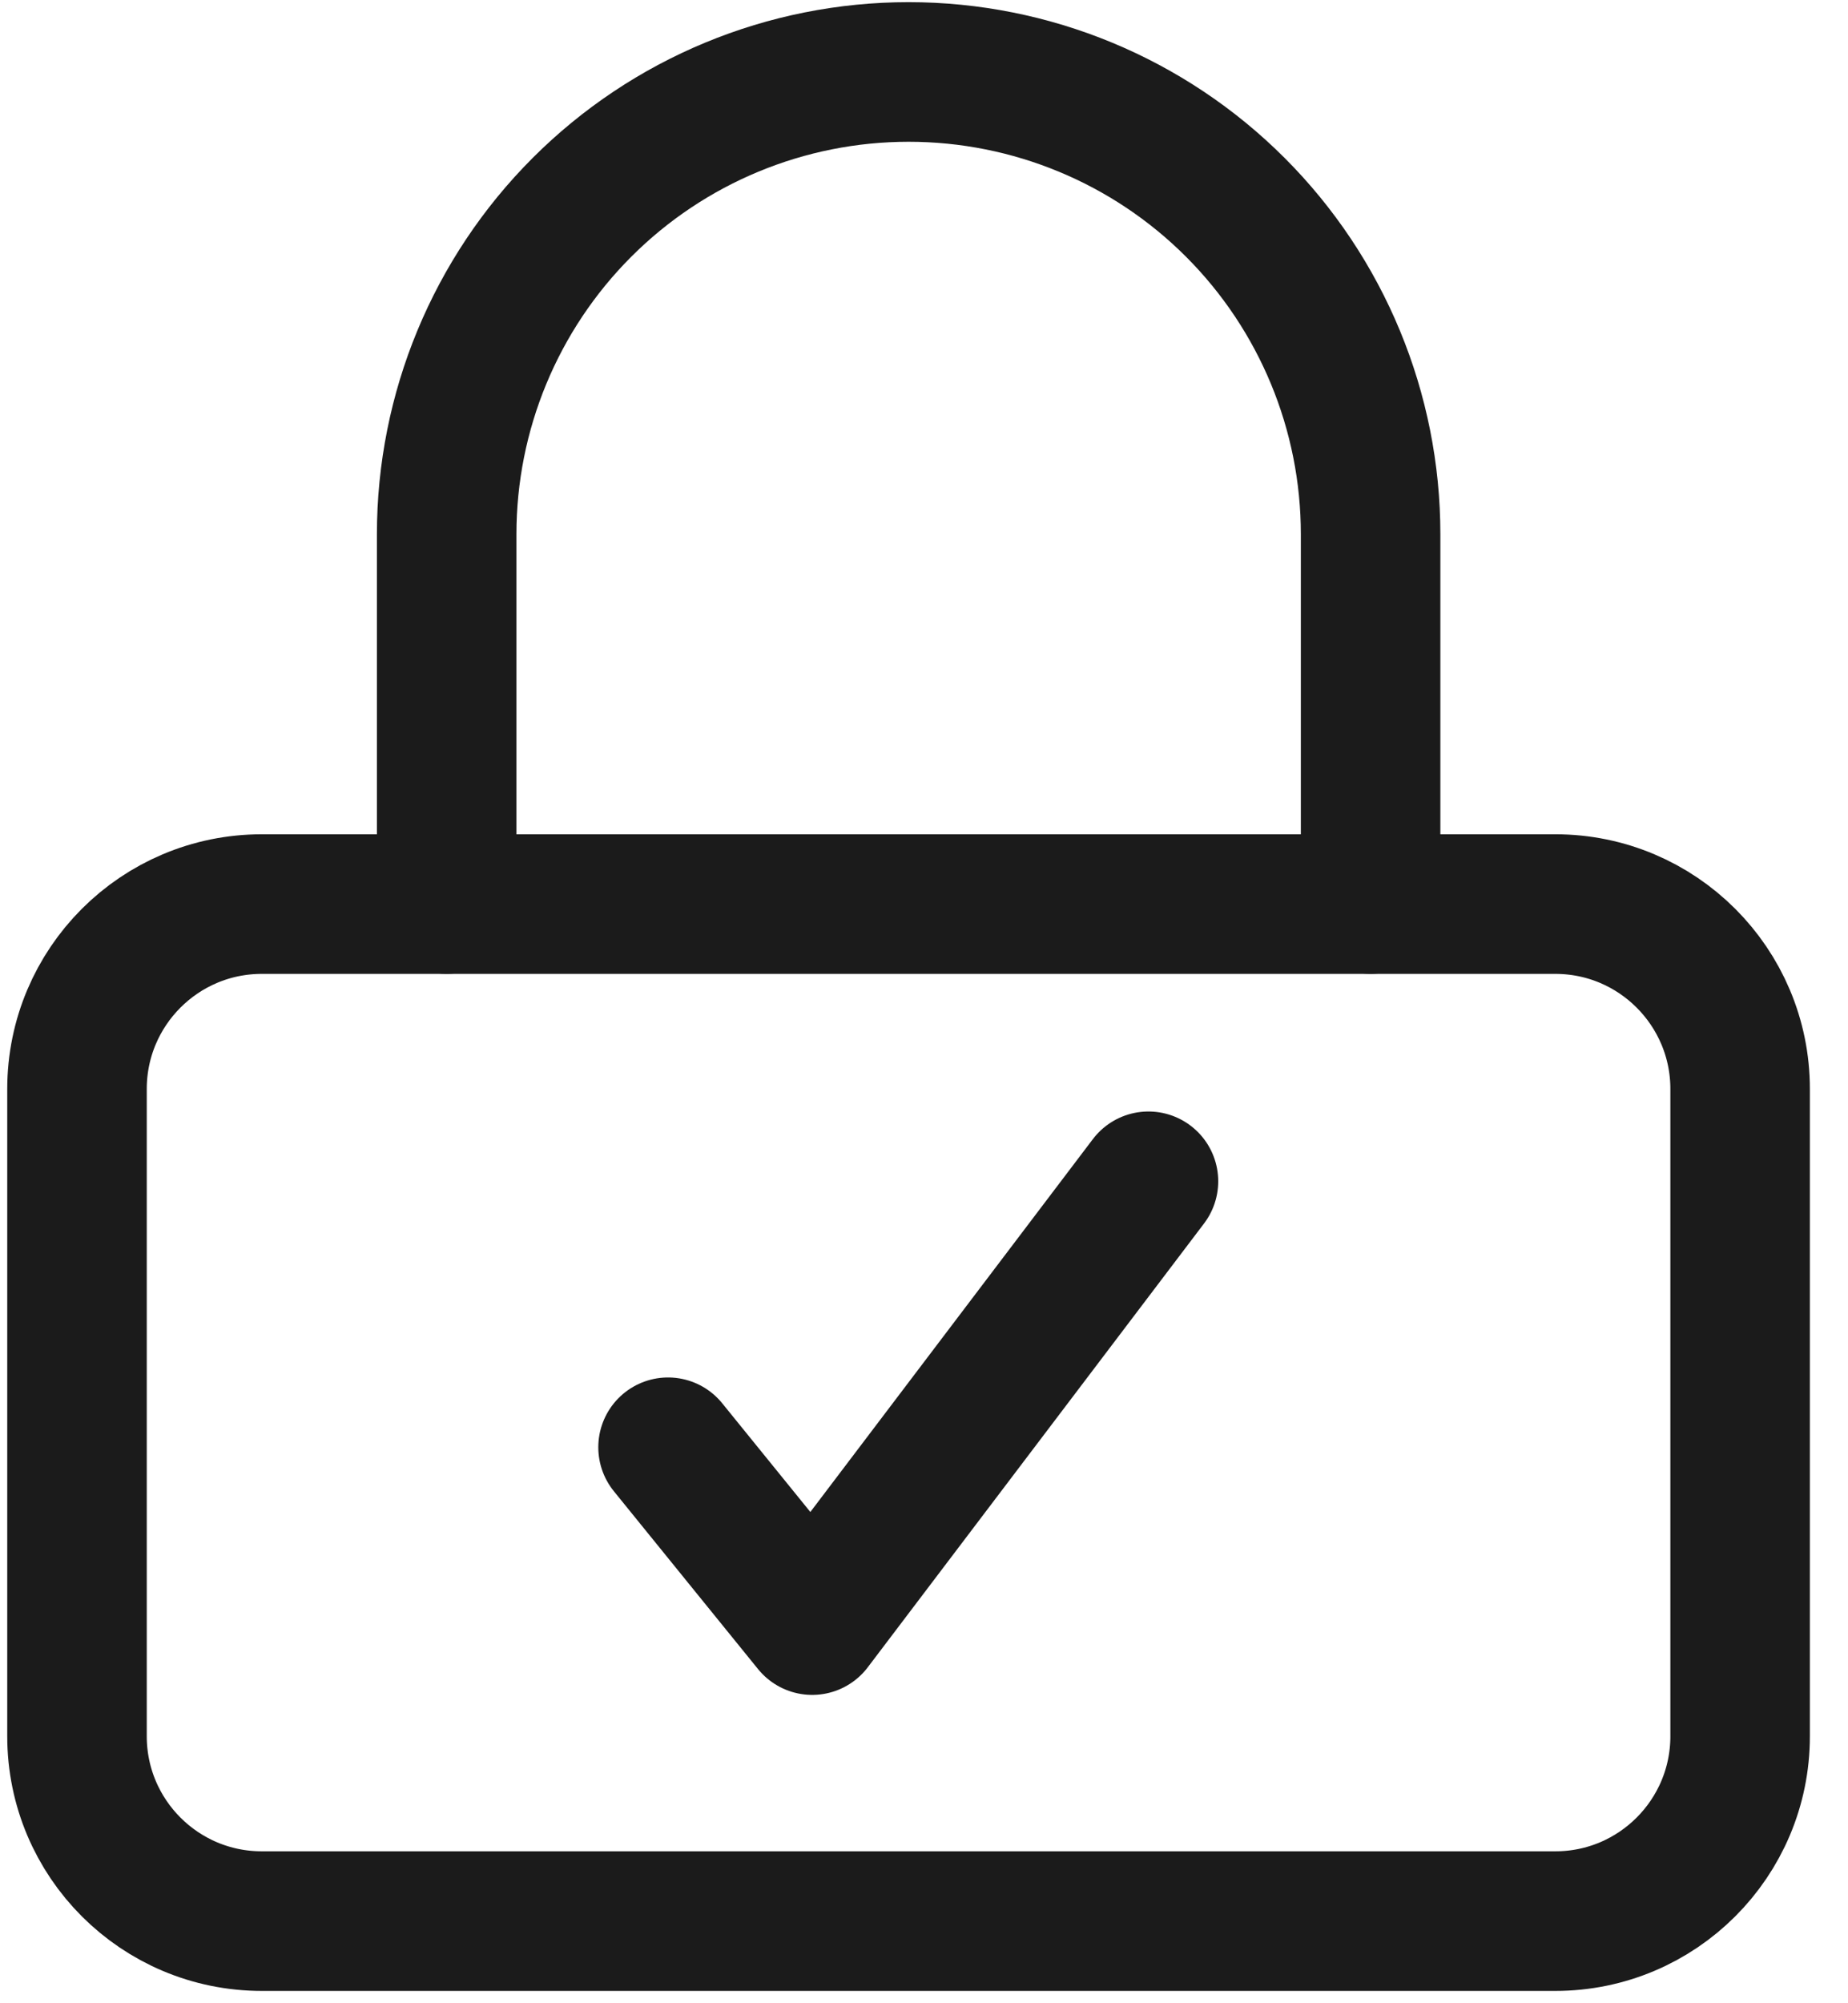
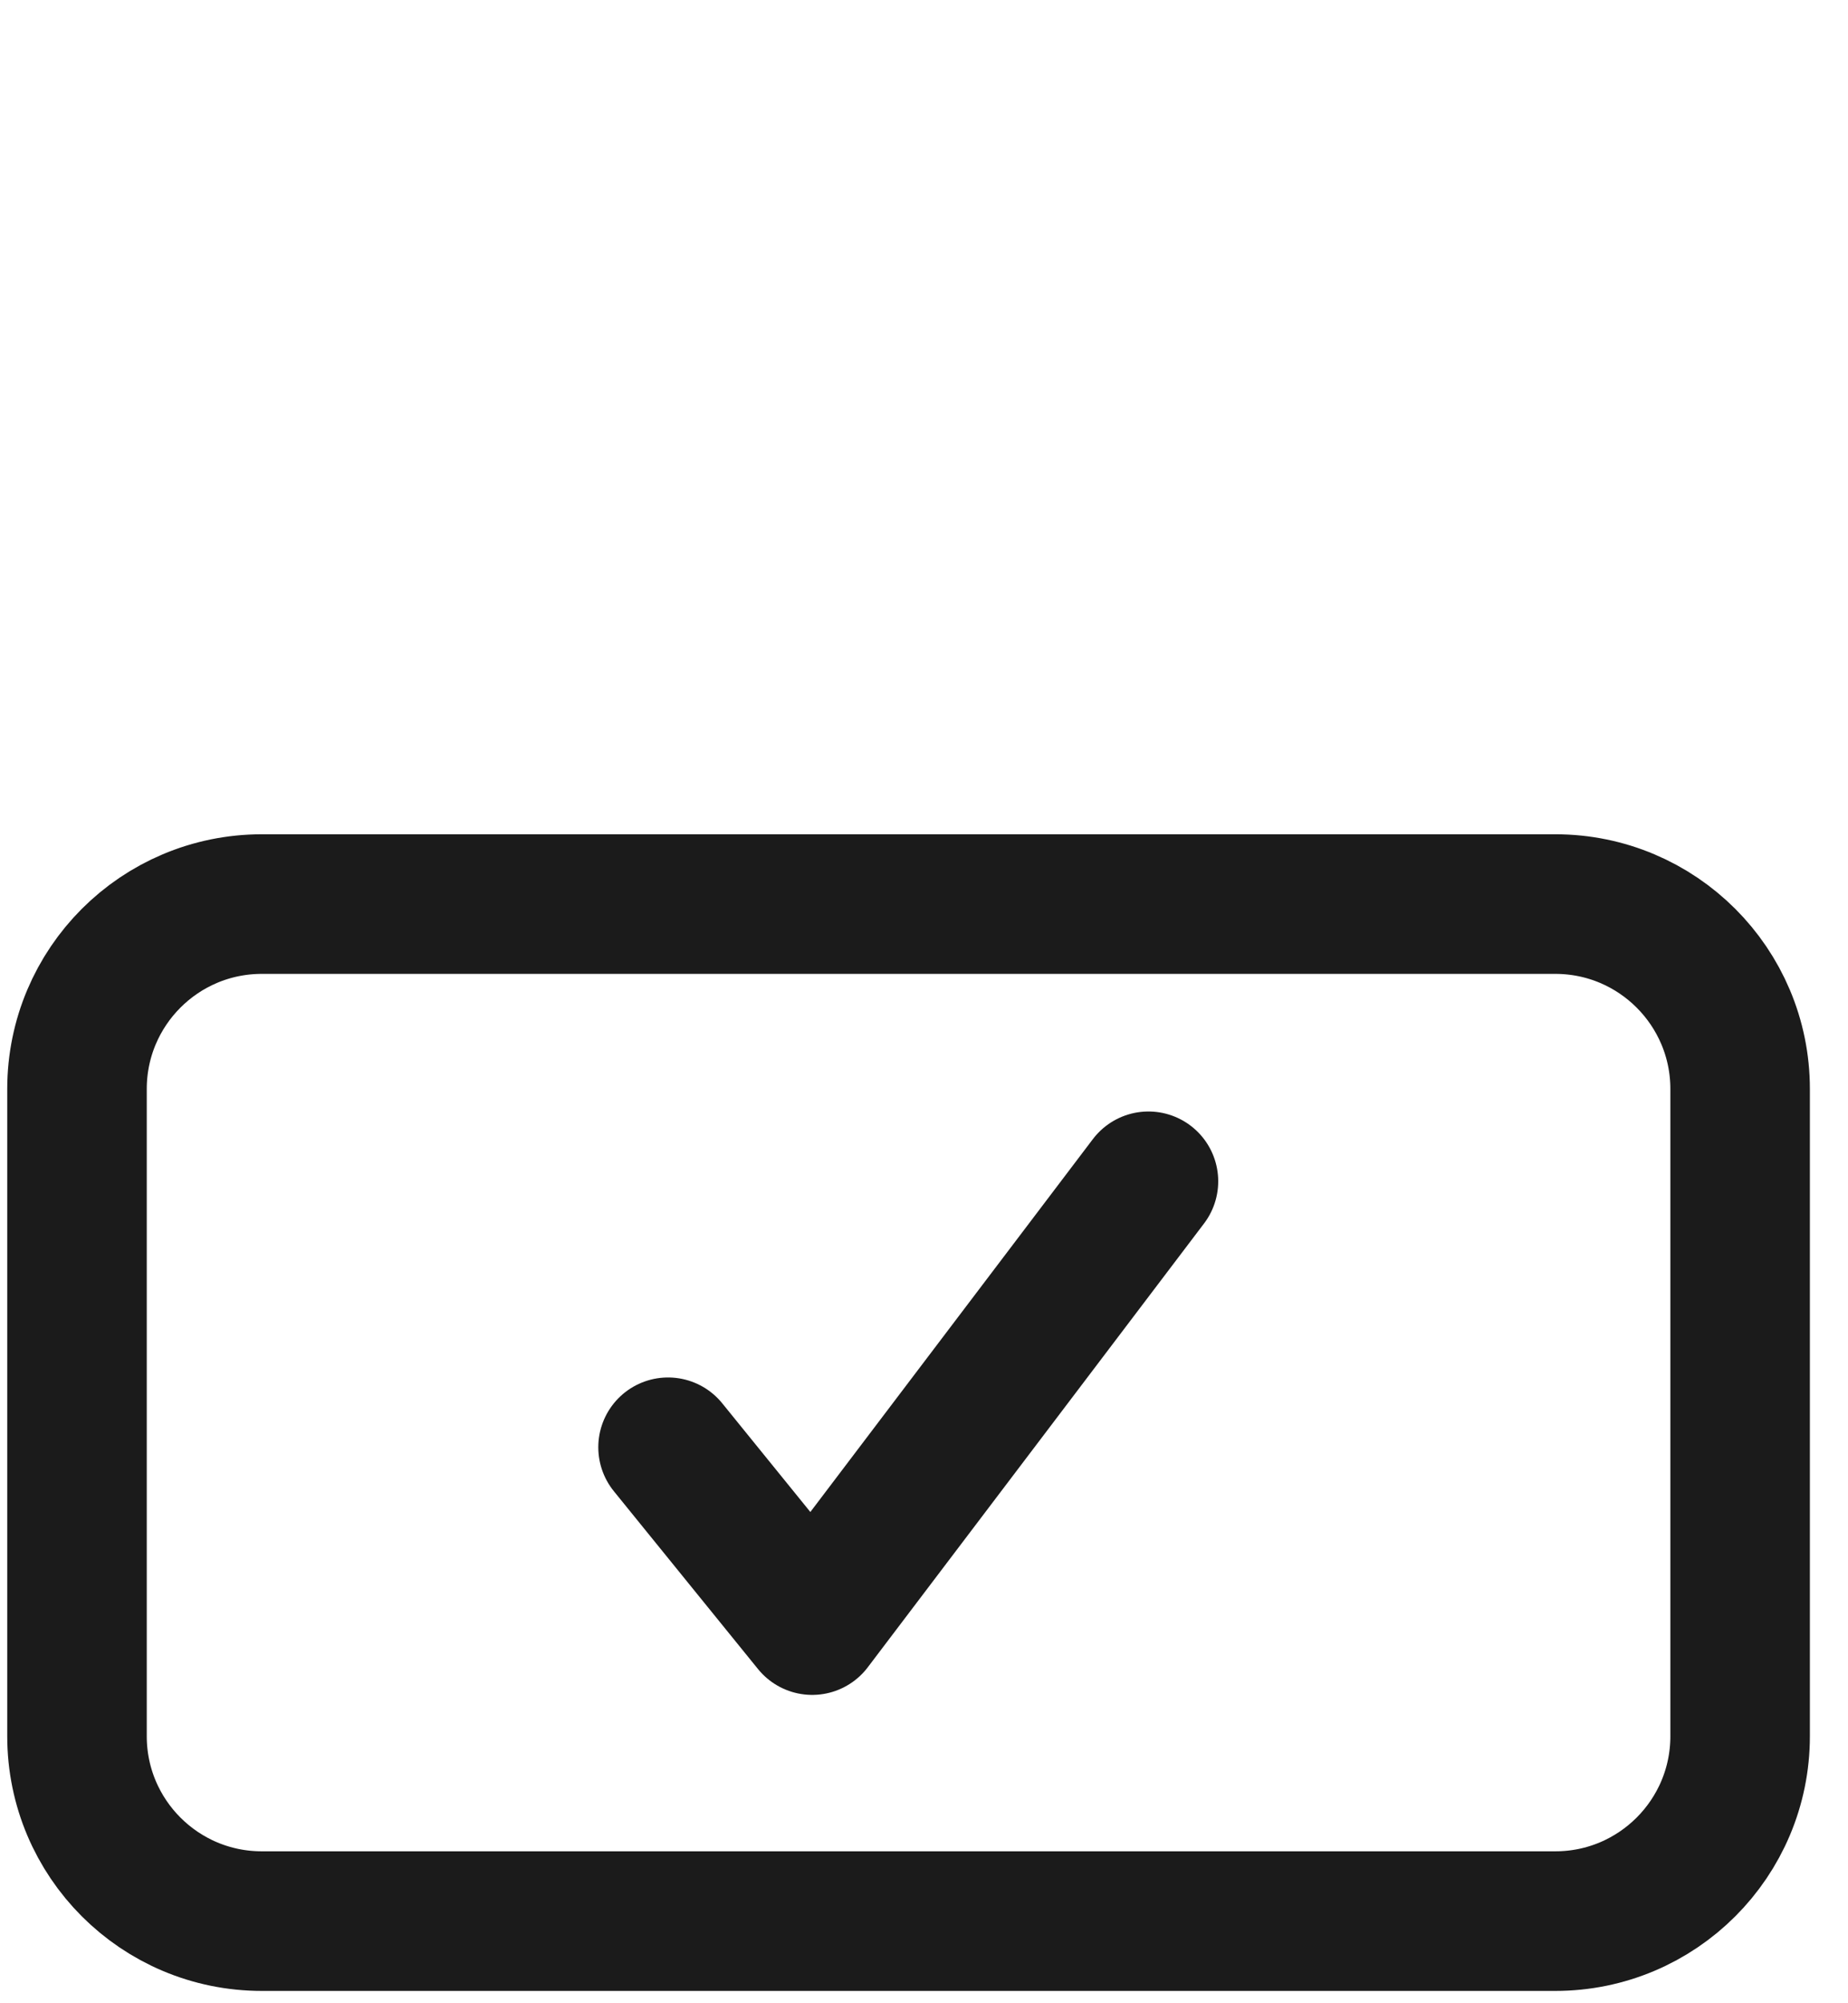
<svg xmlns="http://www.w3.org/2000/svg" width="24" height="26" viewBox="0 0 24 26" fill="none">
  <path d="M14.915 15.332L10.548 21.092L8.676 18.784" stroke="#1B1B1B" stroke-width="1.812" stroke-linecap="round" stroke-linejoin="round" />
-   <path d="M20.199 11.734H3.4C2.074 11.734 1 12.809 1 14.134V22.534C1 23.859 2.074 24.934 3.4 24.934H20.199C21.524 24.934 22.599 23.859 22.599 22.534V14.134C22.599 12.809 21.524 11.734 20.199 11.734Z" stroke="#1B1B1B" stroke-width="1.812" stroke-linecap="round" stroke-linejoin="round" />
-   <path d="M5.801 11.733V6.933C5.801 5.342 6.433 3.816 7.558 2.691C8.683 1.566 10.209 0.934 11.8 0.934C13.392 0.934 14.918 1.566 16.043 2.691C17.168 3.816 17.8 5.342 17.8 6.933V11.733" stroke="#1B1B1B" stroke-width="1.812" stroke-linecap="round" stroke-linejoin="round" />
+   <path d="M20.199 11.734H3.4C2.074 11.734 1 12.809 1 14.134V22.534C1 23.859 2.074 24.934 3.4 24.934H20.199C21.524 24.934 22.599 23.859 22.599 22.534V14.134C22.599 12.809 21.524 11.734 20.199 11.734" stroke="#1B1B1B" stroke-width="1.812" stroke-linecap="round" stroke-linejoin="round" />
</svg>